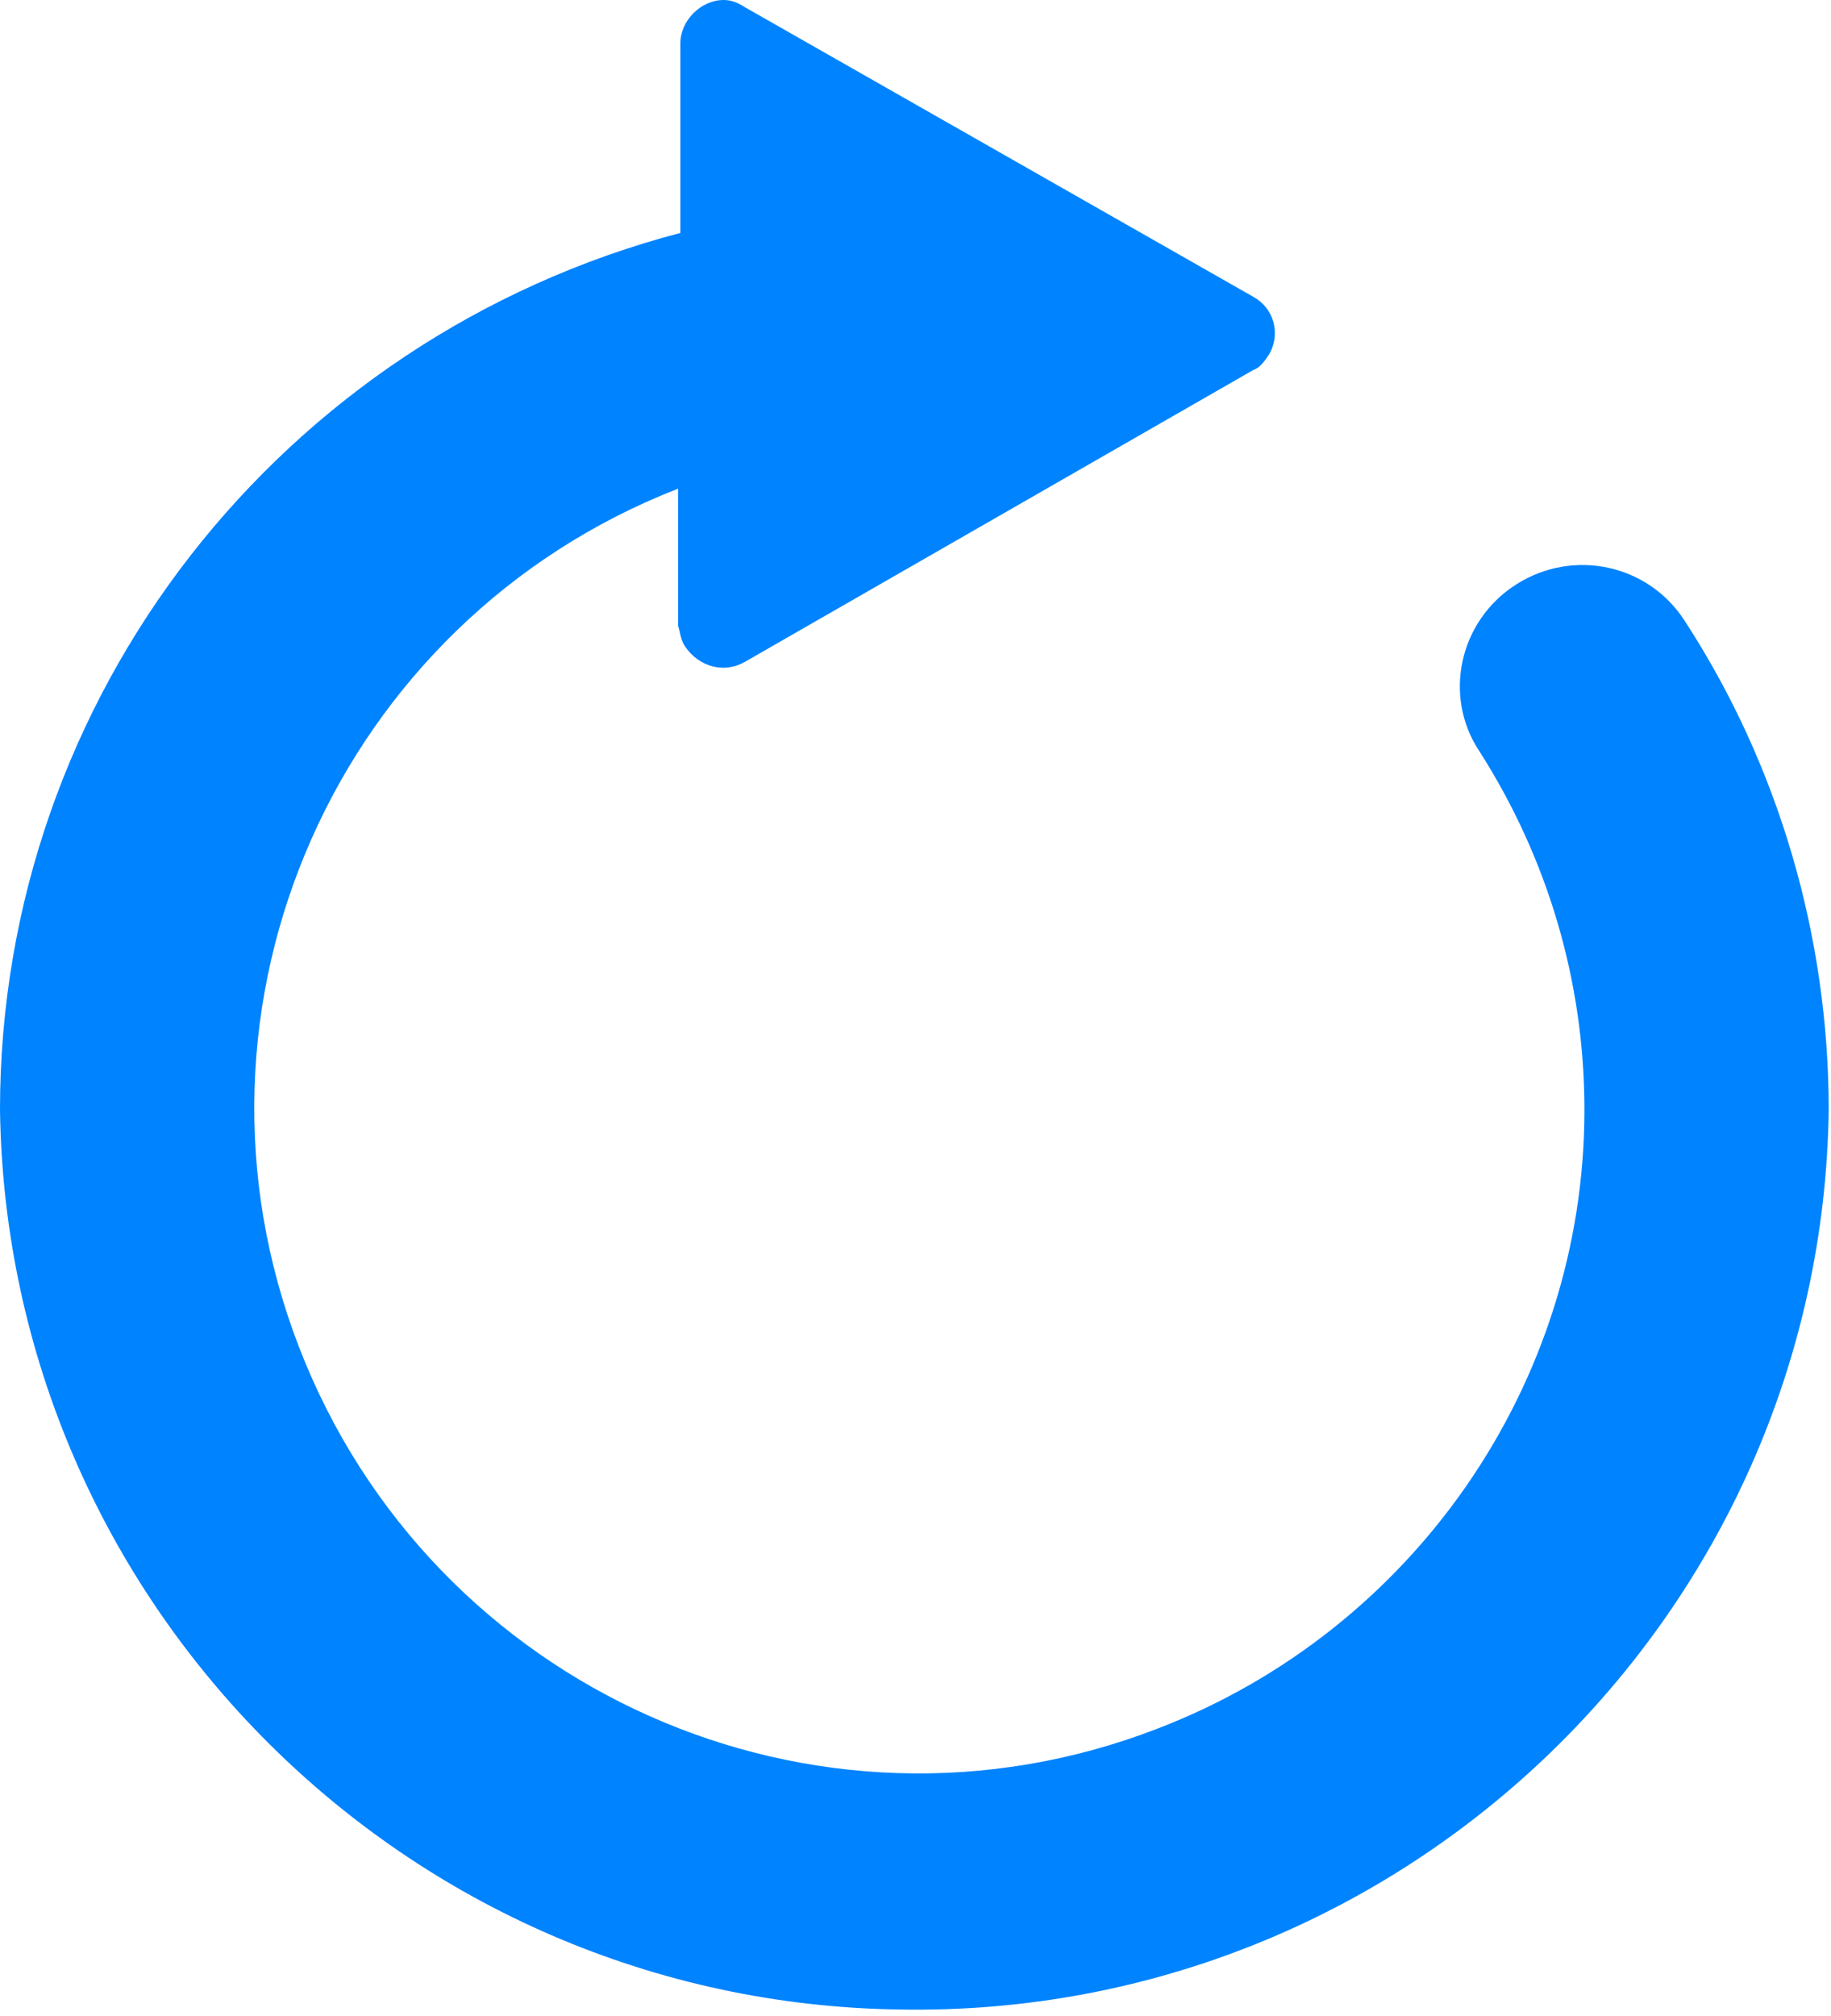
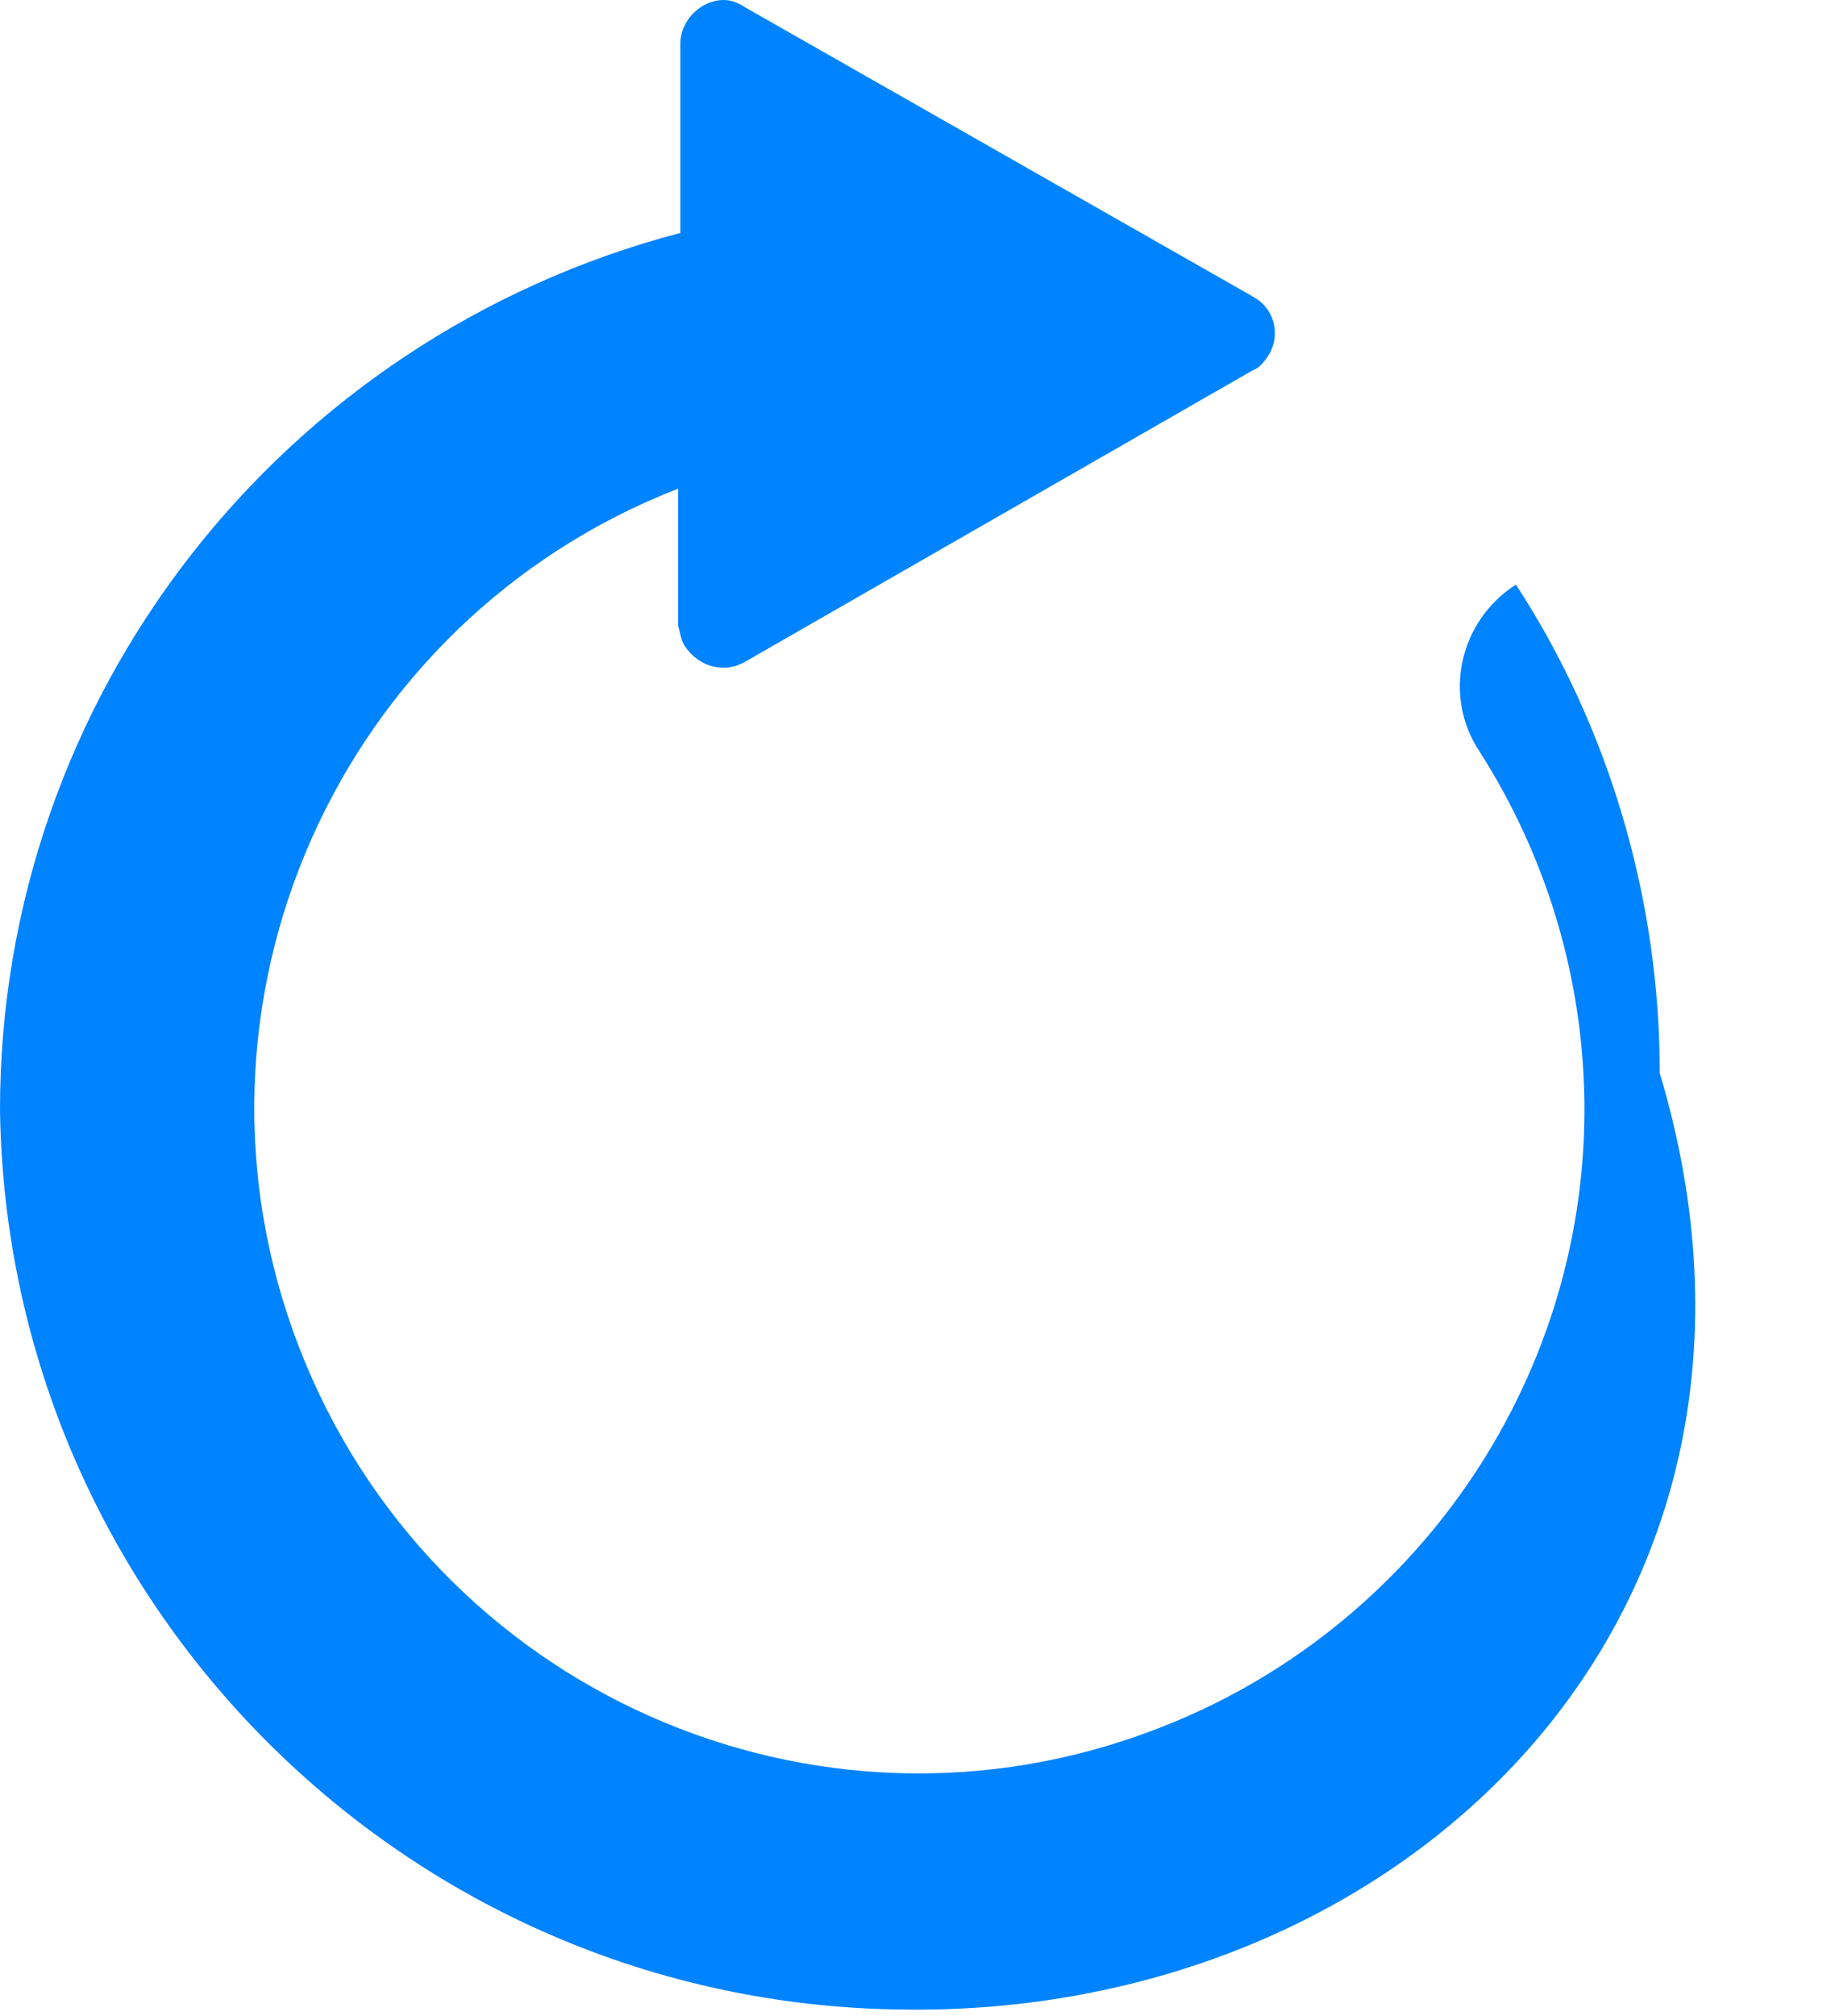
<svg xmlns="http://www.w3.org/2000/svg" version="1.1" id="Layer_1" x="0px" y="0px" viewBox="0 0 80.2 88.3" style="enable-background:new 0 0 80.2 88.3;" xml:space="preserve">
  <style type="text/css">
	.st0{fill:#0083FE;}
</style>
  <g id="Layer_2_1_">
    <g id="Icons">
-       <path class="st0" d="M29.8,10.2V1.9c0-1,0.9-1.9,1.9-1.9c0.3,0,0.6,0.1,0.9,0.3L54.9,13c0.9,0.5,1.2,1.6,0.7,2.5    c-0.2,0.3-0.4,0.6-0.7,0.7L32.6,29c-0.9,0.5-2,0.2-2.6-0.7c-0.2-0.3-0.2-0.6-0.3-0.9v-6C14.8,27.2,7.3,44,13.1,59    s22.6,22.5,37.6,16.7c11.2-4.3,18.7-15.1,18.7-27.1c0-5.6-1.6-11-4.6-15.7c-1.6-2.4-0.9-5.7,1.6-7.3l0,0c2.5-1.6,5.8-0.9,7.4,1.6    c4.1,6.3,6.3,13.8,6.3,21.4C79.8,70.7,61.5,88.4,39.4,88C17.8,87.7,0.3,70.2,0,48.6C0,30.5,12.3,14.8,29.8,10.2z" />
+       <path class="st0" d="M29.8,10.2V1.9c0-1,0.9-1.9,1.9-1.9c0.3,0,0.6,0.1,0.9,0.3L54.9,13c0.9,0.5,1.2,1.6,0.7,2.5    c-0.2,0.3-0.4,0.6-0.7,0.7L32.6,29c-0.9,0.5-2,0.2-2.6-0.7c-0.2-0.3-0.2-0.6-0.3-0.9v-6C14.8,27.2,7.3,44,13.1,59    s22.6,22.5,37.6,16.7c11.2-4.3,18.7-15.1,18.7-27.1c0-5.6-1.6-11-4.6-15.7c-1.6-2.4-0.9-5.7,1.6-7.3l0,0c4.1,6.3,6.3,13.8,6.3,21.4C79.8,70.7,61.5,88.4,39.4,88C17.8,87.7,0.3,70.2,0,48.6C0,30.5,12.3,14.8,29.8,10.2z" />
    </g>
  </g>
</svg>